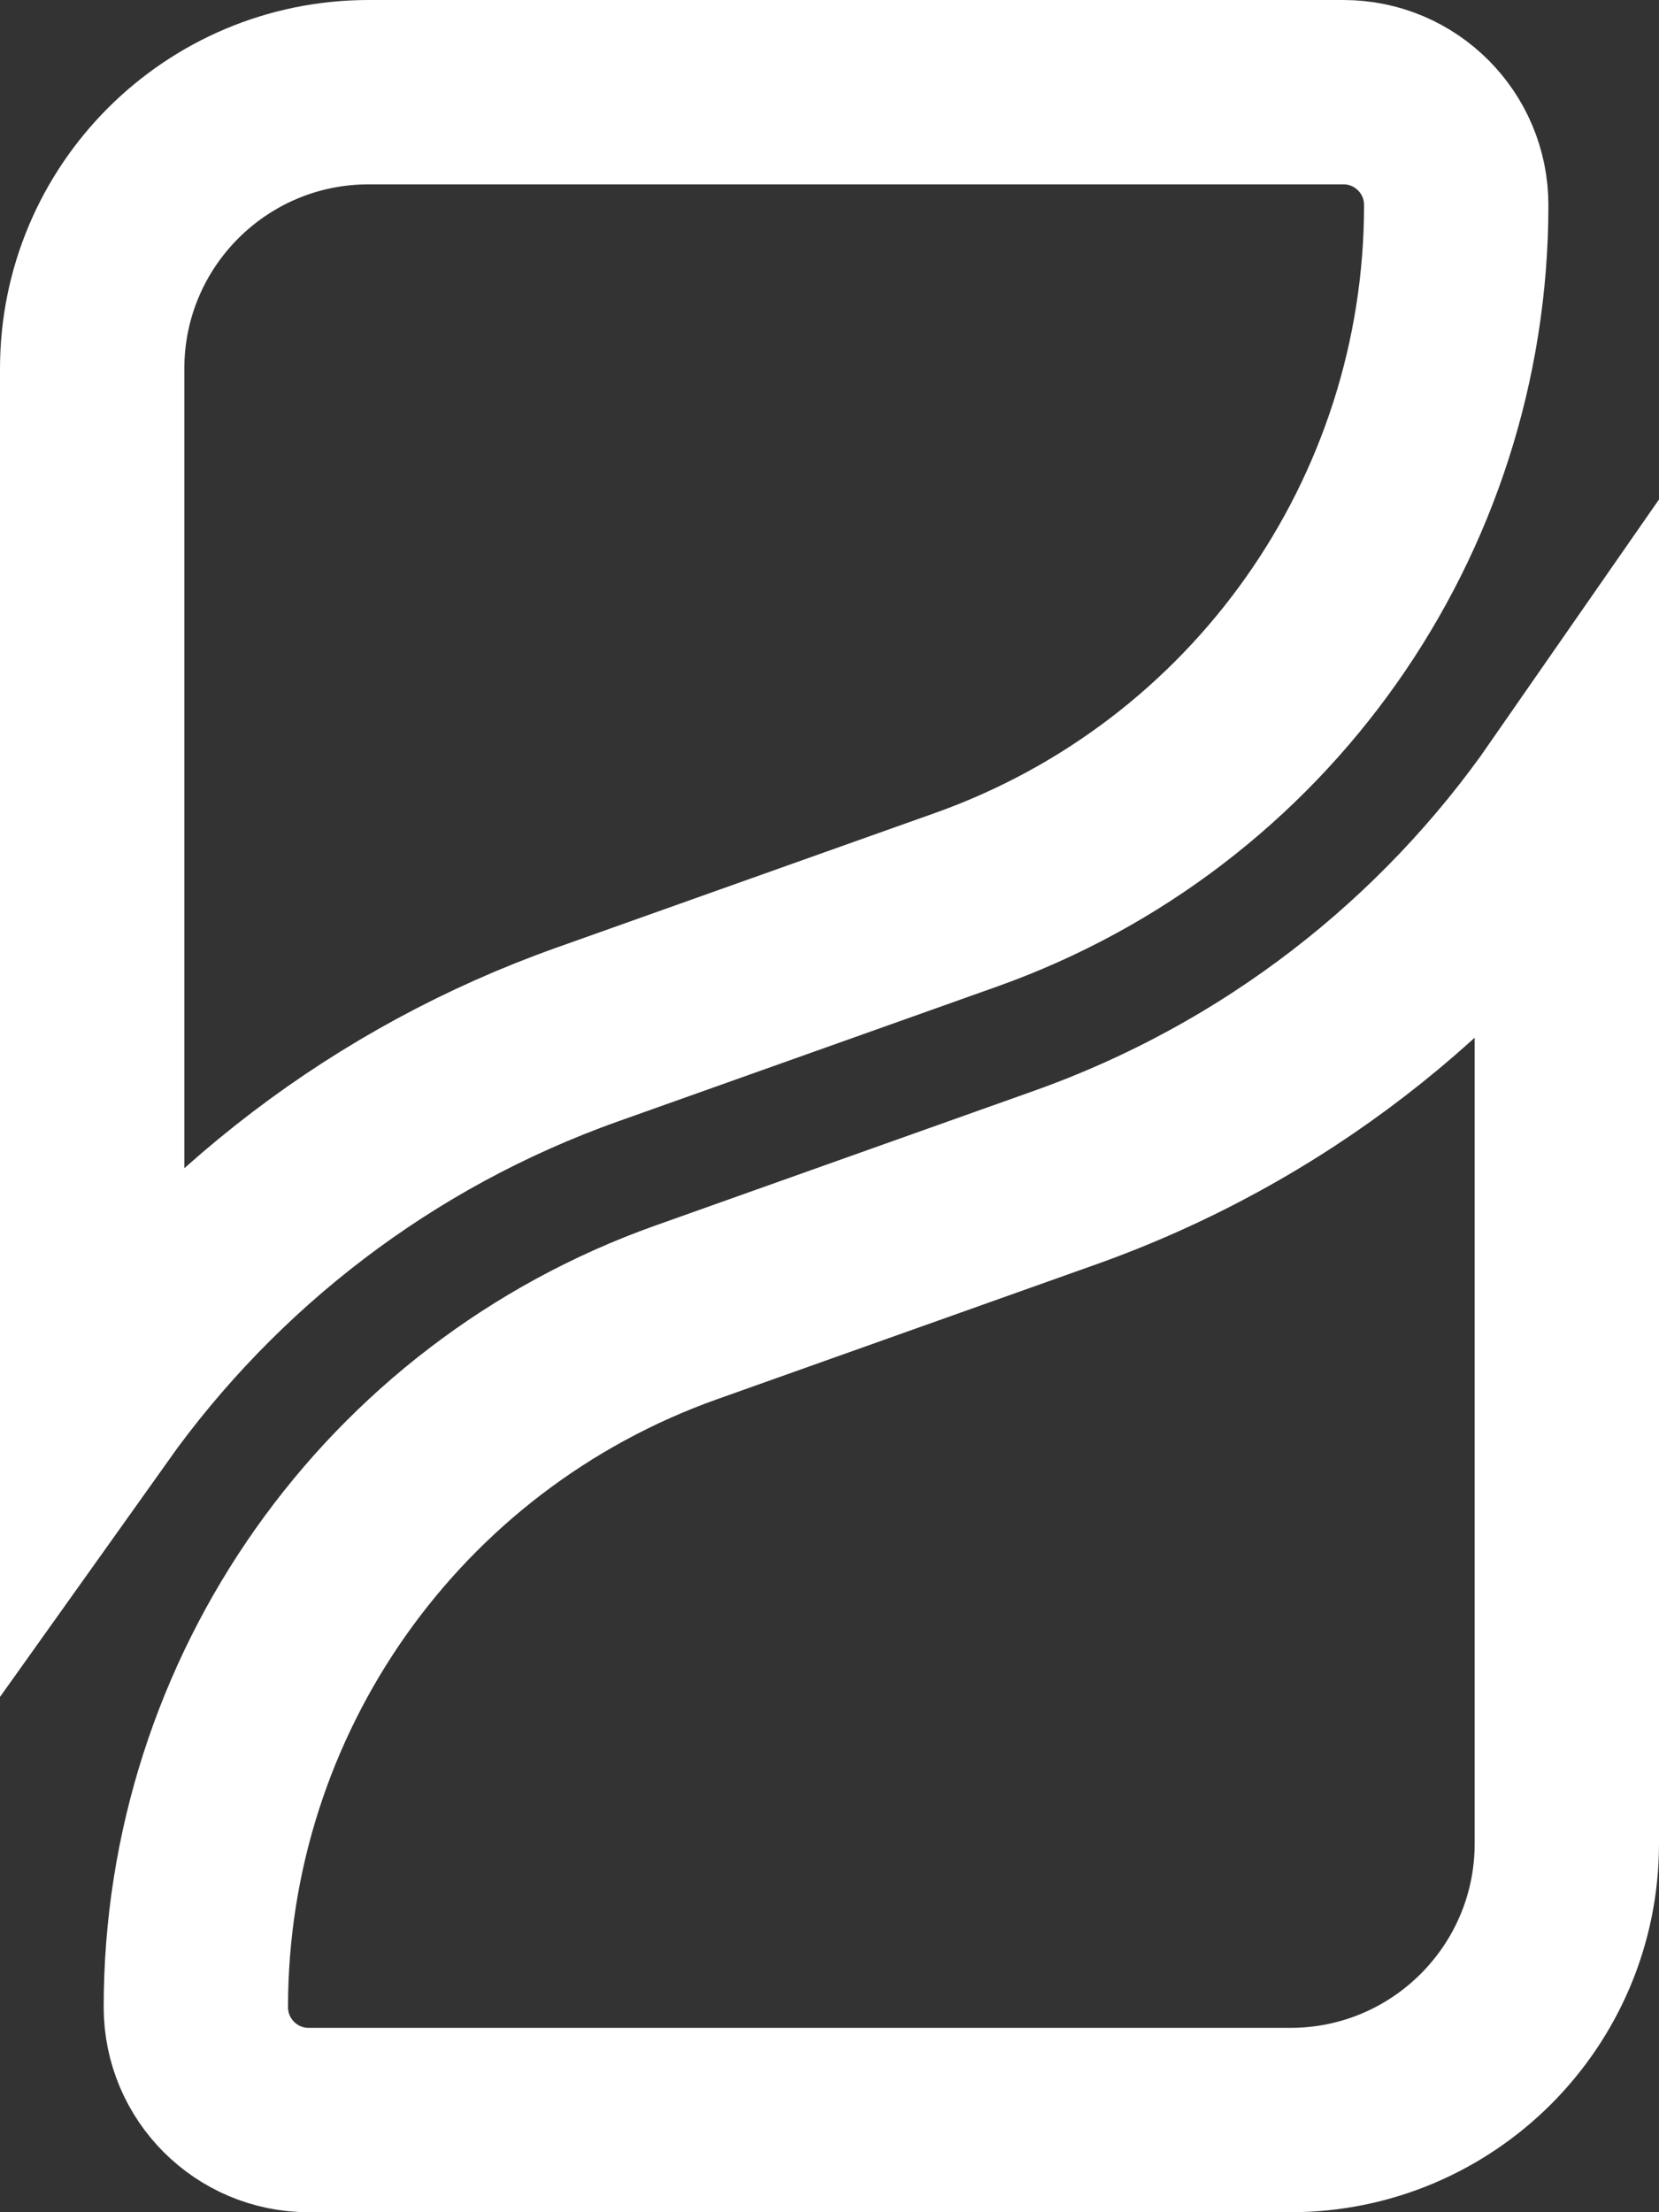
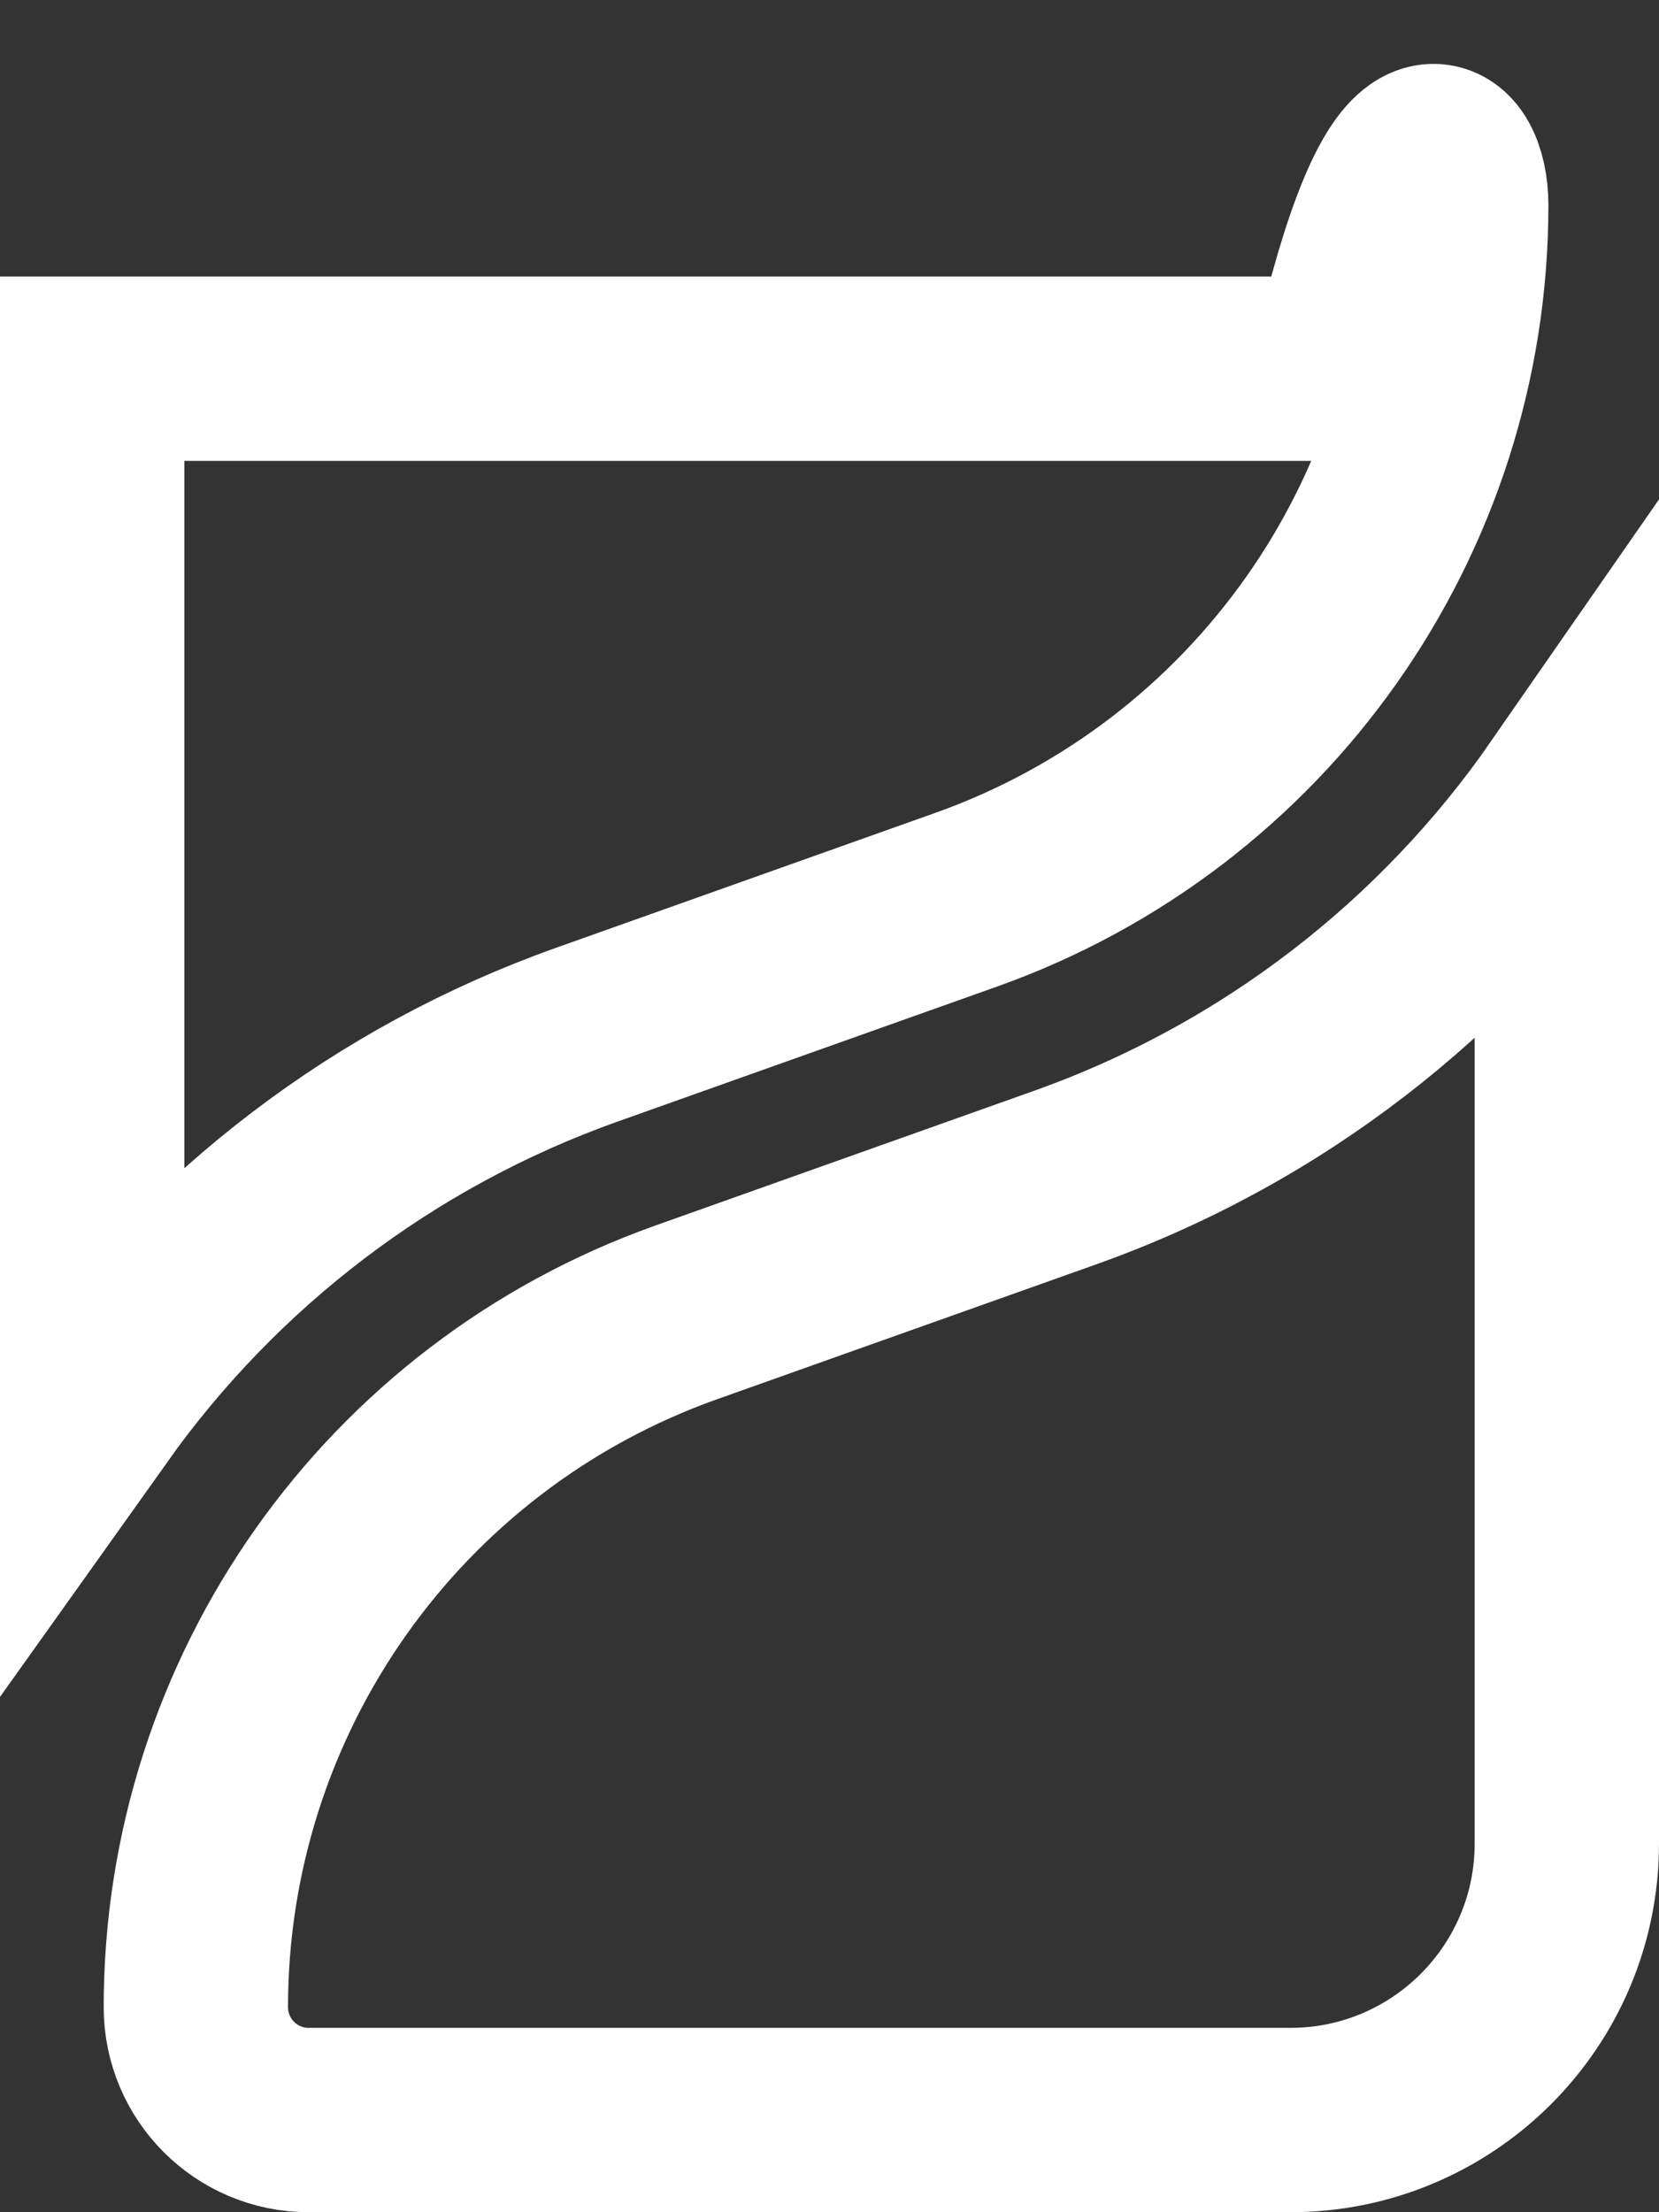
<svg xmlns="http://www.w3.org/2000/svg" width="18" height="24" viewBox="0 0 18 24" fill="none">
  <rect x="0" y="0" width="18" height="24" fill="#333333" stroke="none" />
-   <path d="M11.552 12.777C13.813 11.973 15.694 10.493 17 8.612V20C17 21.657 15.657 23 14 23H3.35C2.673 23 2.125 22.452 2.125 21.775C2.125 18.39 4.256 15.372 7.445 14.238L11.552 12.777ZM6.373 11.223C4.155 12.011 2.303 13.451 1 15.281V4C1 2.343 2.343 1 4 1H14.576C15.252 1 15.8 1.548 15.8 2.225C15.8 5.61 13.67 8.628 10.48 9.762L6.373 11.223Z" stroke="white" stroke-width="2" />
+   <path d="M11.552 12.777C13.813 11.973 15.694 10.493 17 8.612V20C17 21.657 15.657 23 14 23H3.35C2.673 23 2.125 22.452 2.125 21.775C2.125 18.39 4.256 15.372 7.445 14.238L11.552 12.777ZM6.373 11.223C4.155 12.011 2.303 13.451 1 15.281V4H14.576C15.252 1 15.8 1.548 15.8 2.225C15.8 5.61 13.67 8.628 10.48 9.762L6.373 11.223Z" stroke="white" stroke-width="2" />
</svg>